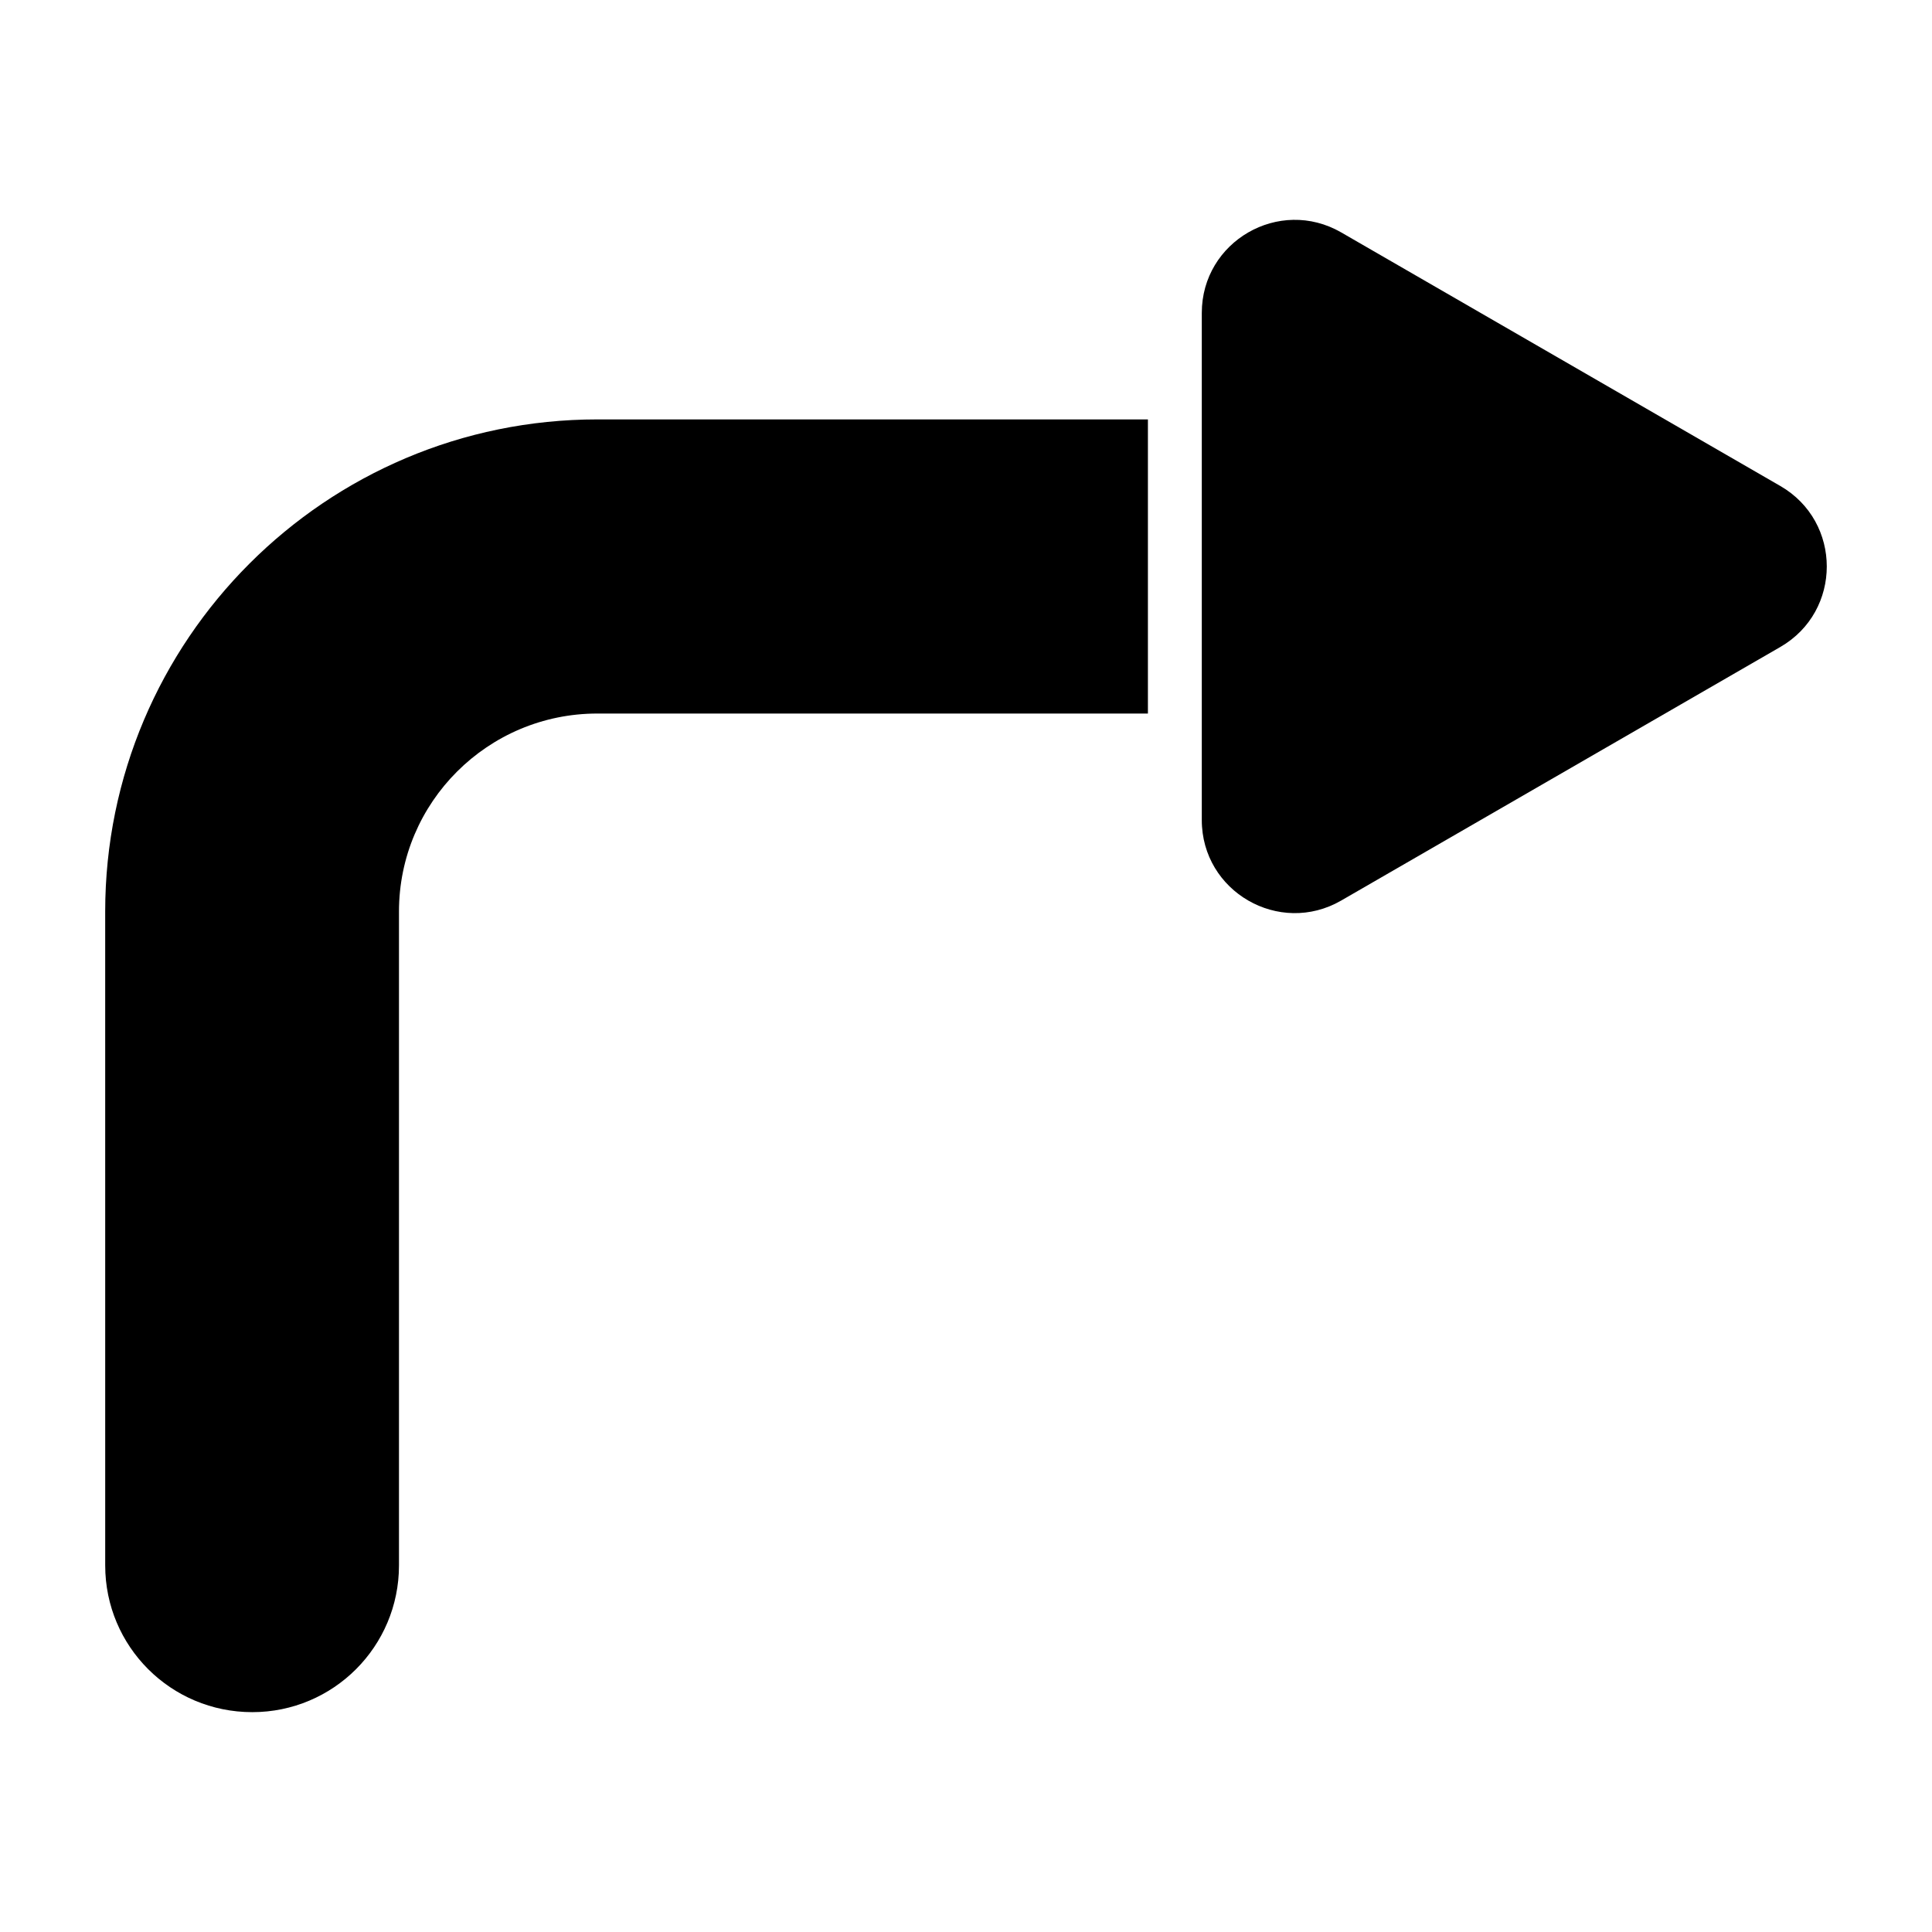
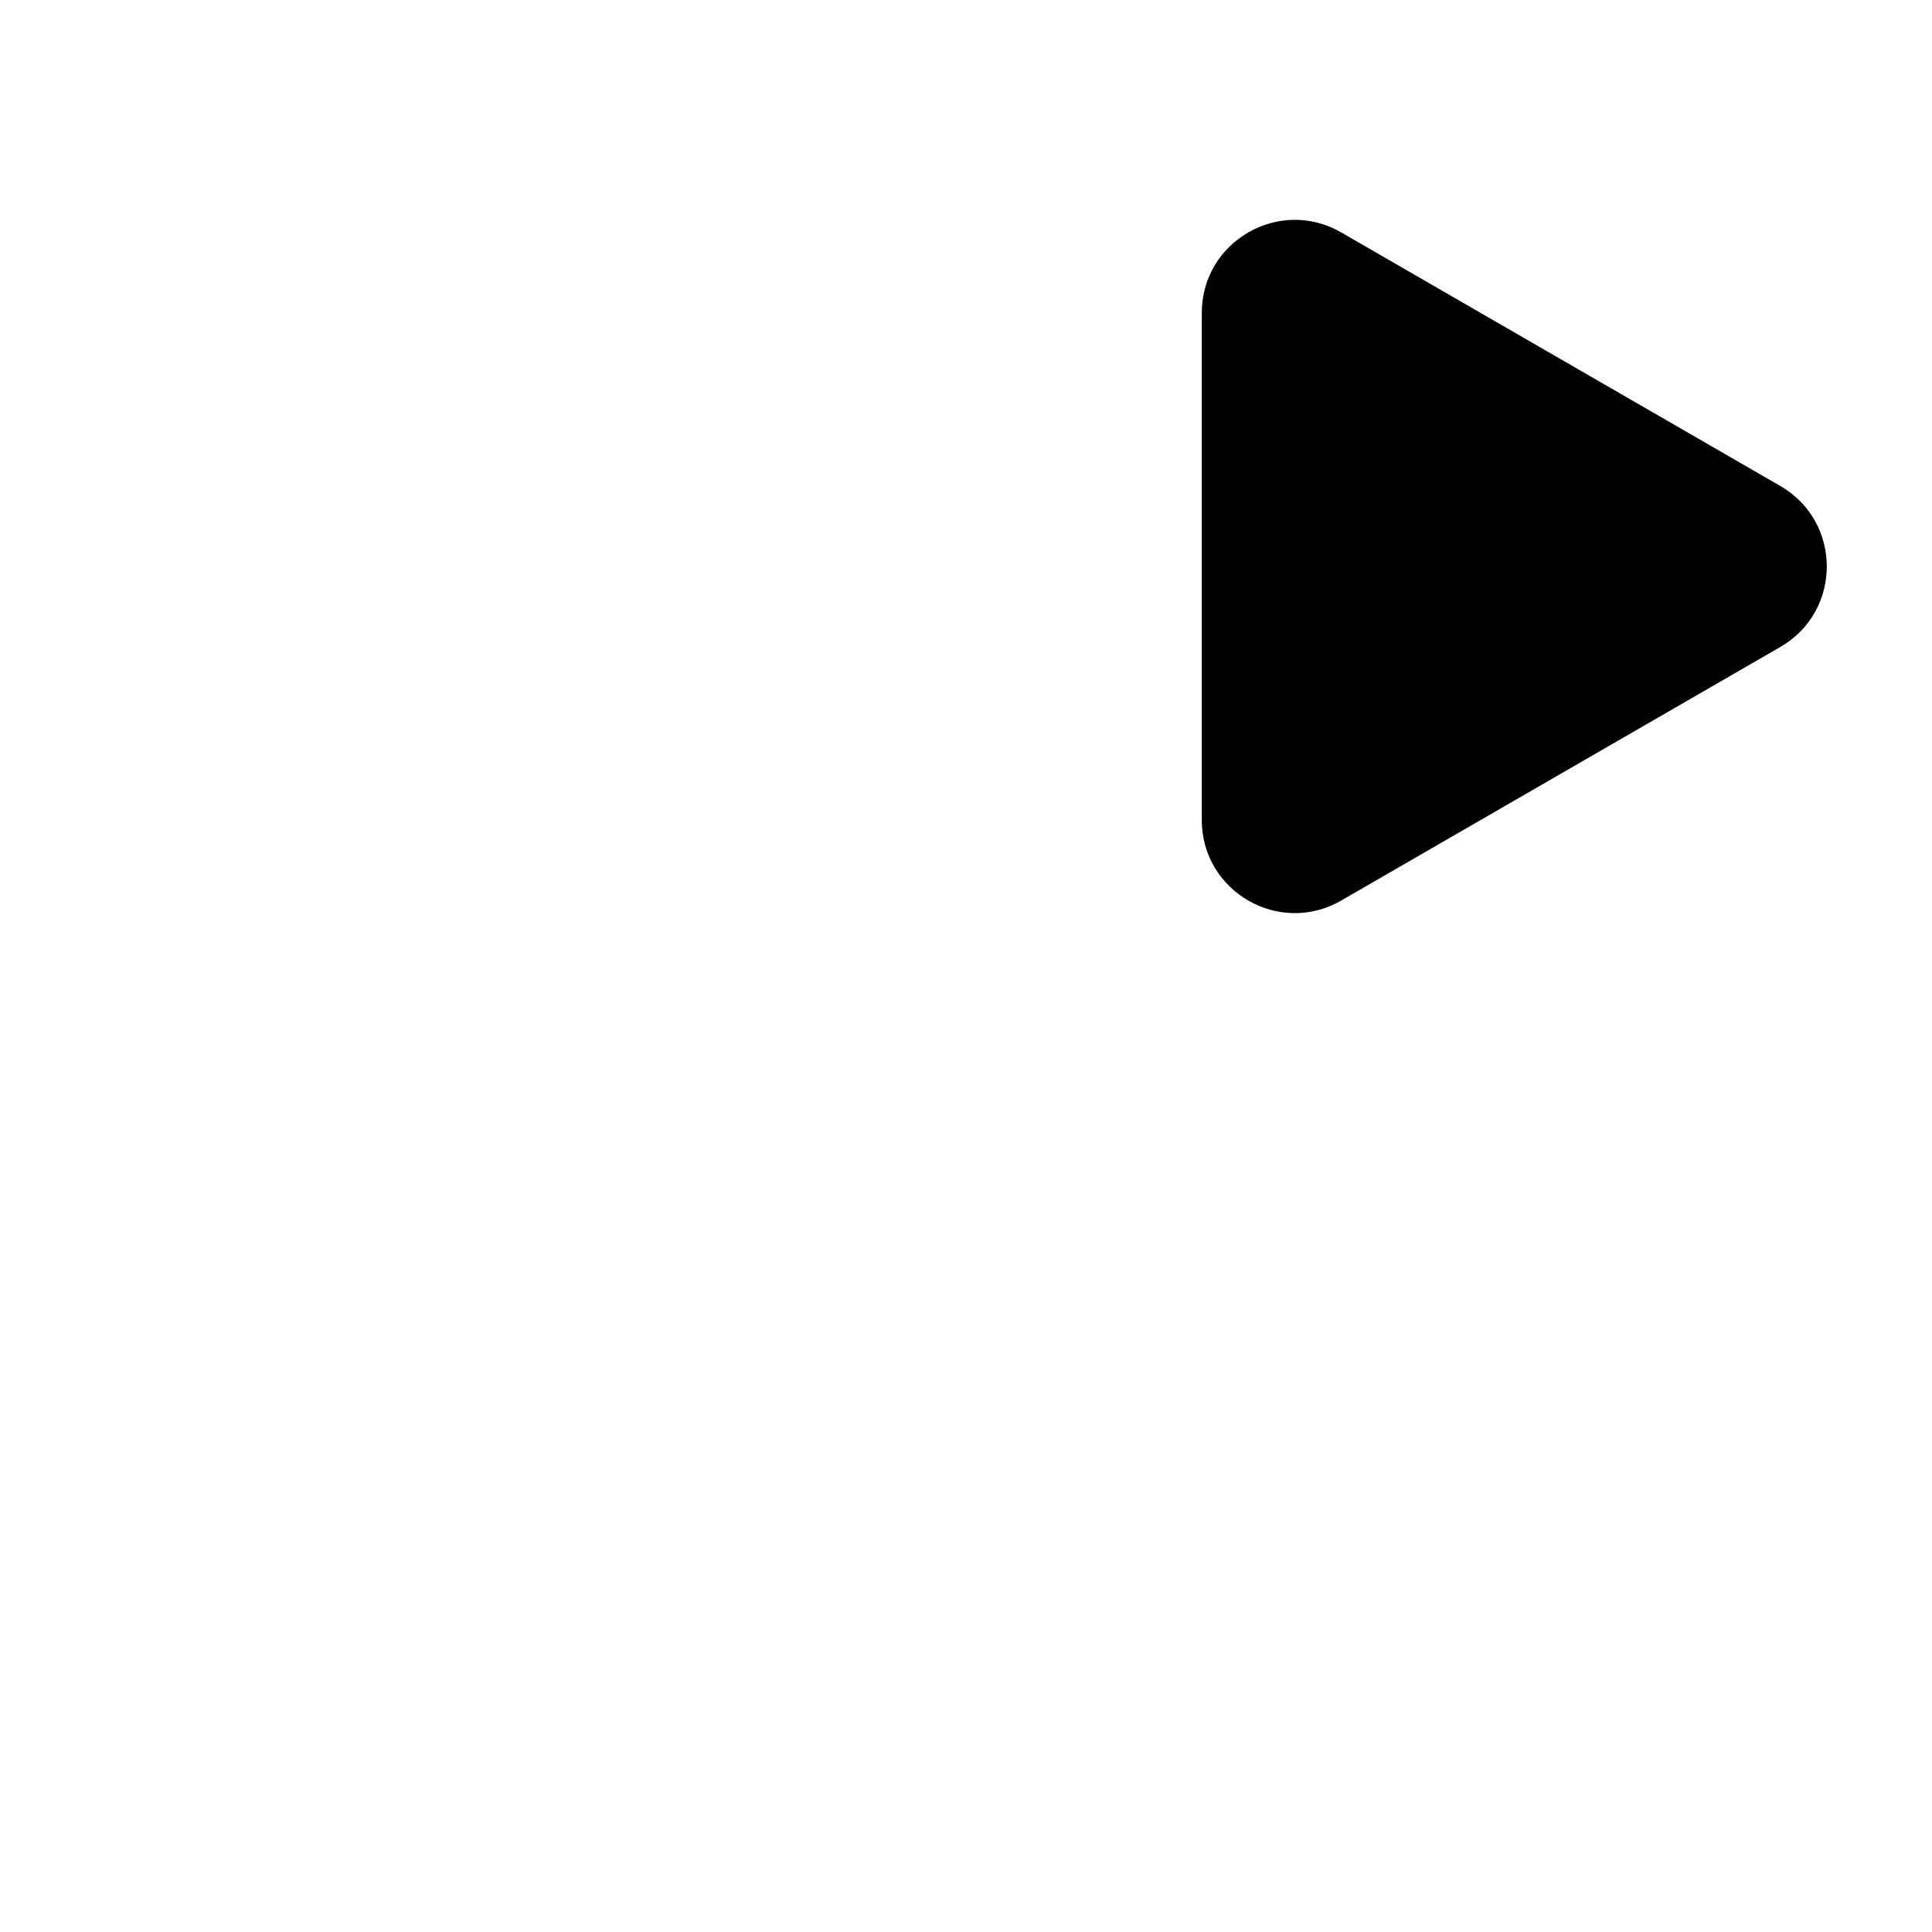
<svg xmlns="http://www.w3.org/2000/svg" fill="#000000" width="800px" height="800px" version="1.1" viewBox="144 144 512 512">
  <g>
-     <path d="m448.21 255.15v77.949l-145.91-0.004c-28.992 0-52.566 23.48-52.566 52.473v173.29c0 21.484-17.395 38.879-38.879 38.879-21.578 0-38.973-17.395-38.973-38.879l-0.004-173.29c0-71.961 58.461-130.42 130.42-130.42z" />
    <path d="m499.44 382.65 116.36-67.191c16.422-9.484 16.422-33.188 0-42.668l-116.36-67.195c-16.422-9.484-36.953 2.367-36.953 21.336v134.39c-0.004 18.961 20.527 30.816 36.953 21.332z" />
  </g>
</svg>